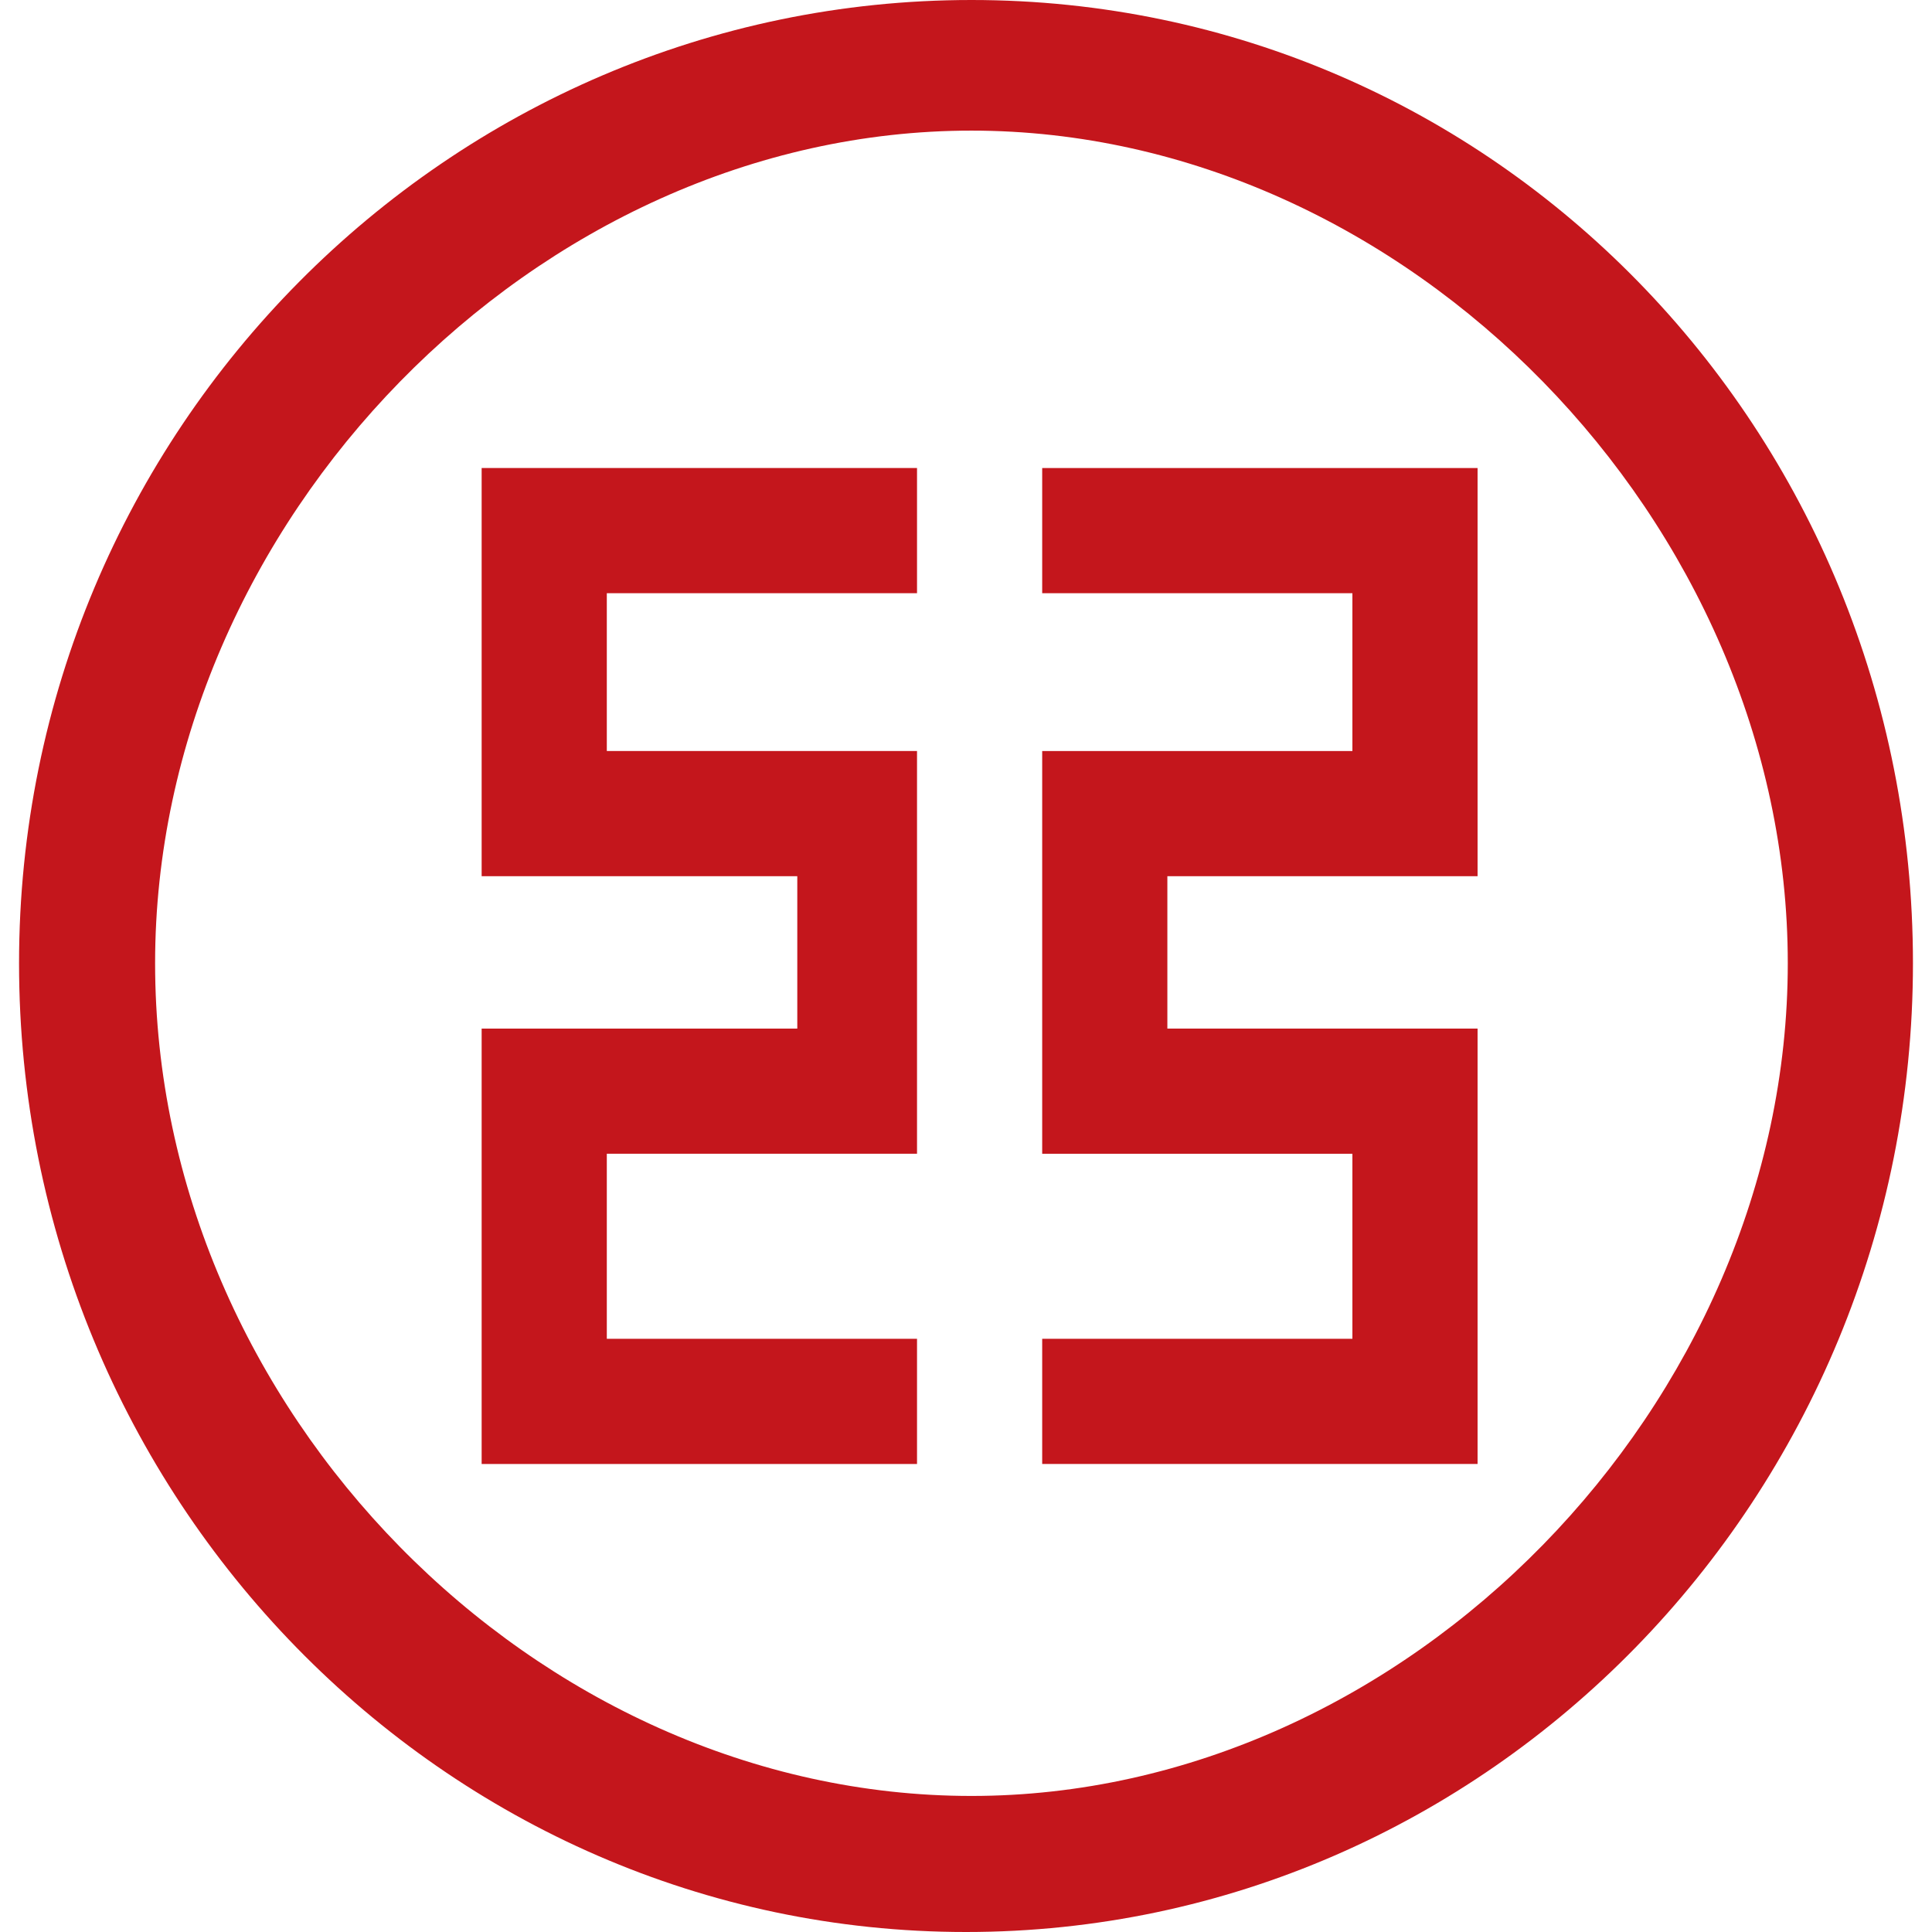
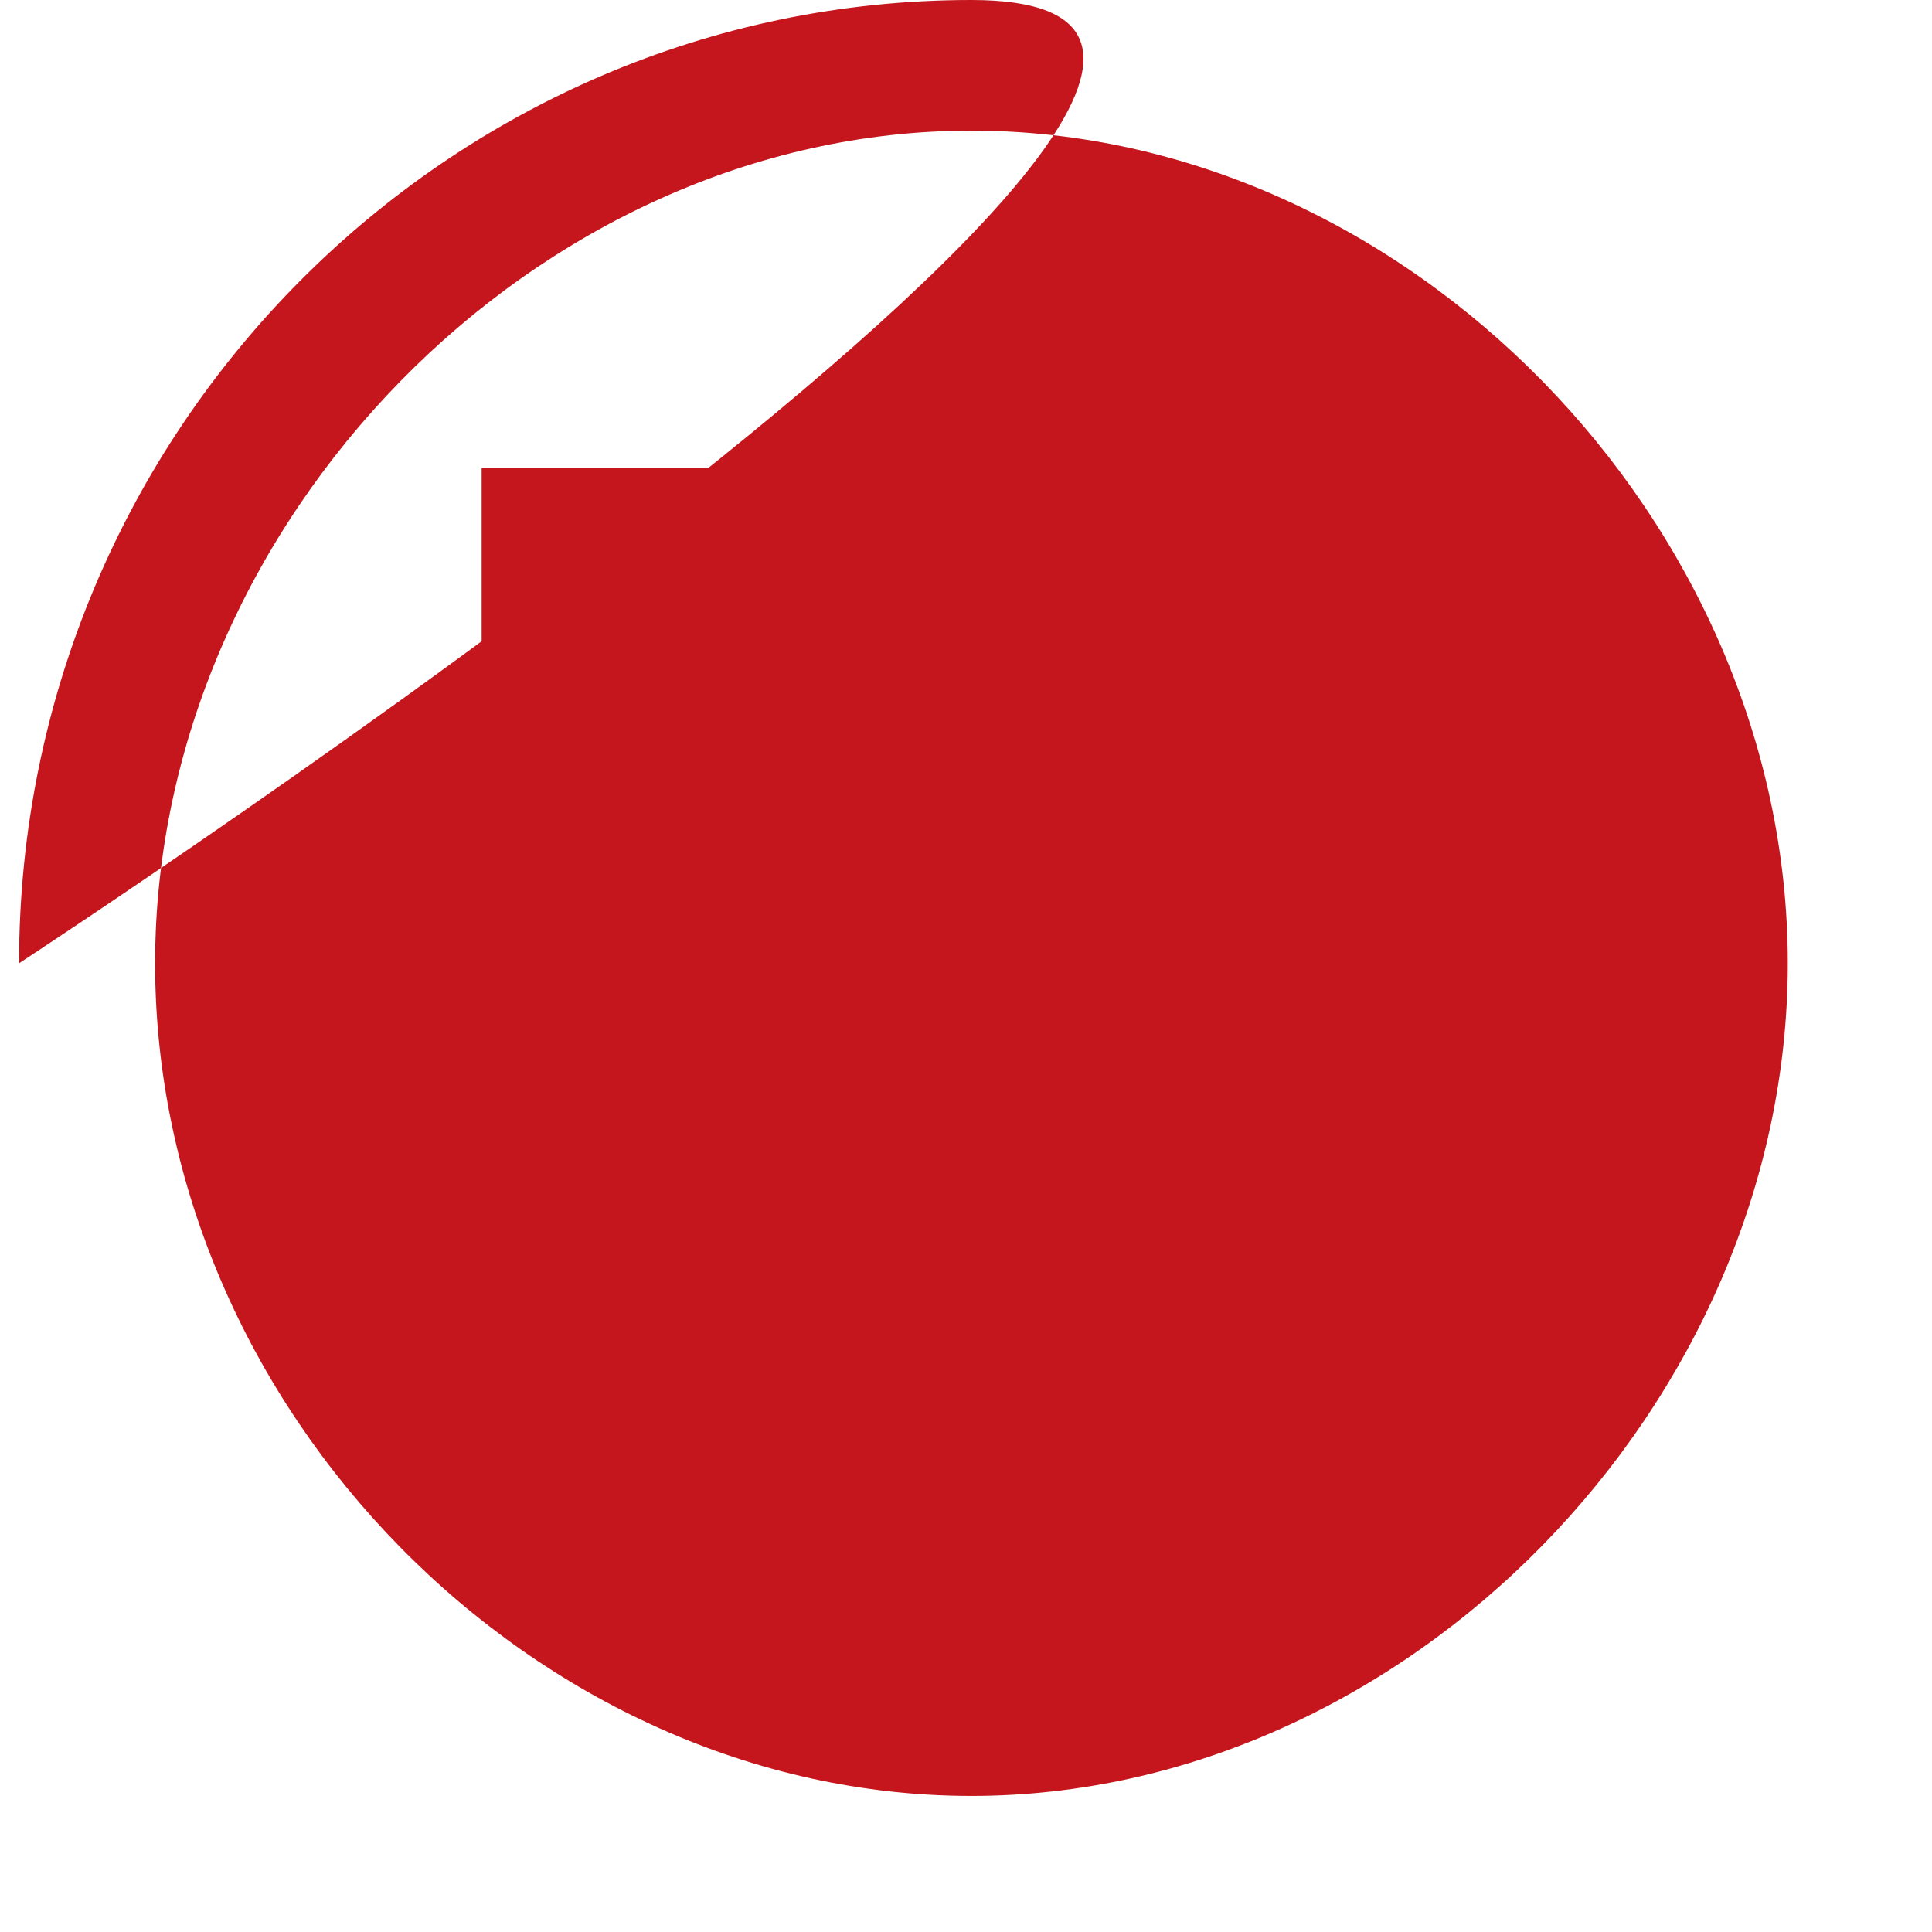
<svg xmlns="http://www.w3.org/2000/svg" version="1.1" id="Layer_1" x="0" y="0" xml:space="preserve" width="35.5" height="35.5">
  <style type="text/css" id="style4238">.st0{fill-rule:evenodd;clip-rule:evenodd;fill:#c4161c}</style>
  <g id="g4273" transform="translate(-66.35 -1.4)">
-     <path class="st0" d="M66.7 19.1c0 9.8 7.8 17.8 17.4 17.8 9.6 0 17.4-8 17.4-17.8S93.8 1.4 84.2 1.4c-9.6 0-17.5 7.9-17.5 17.7zm2.5 0c0-8.1 7-15.3 15-15.3s15 7.2 15 15.3c0 8.1-7 15.3-15 15.3s-15-7.1-15-15.3z" id="path4240" clip-rule="evenodd" fill="#c4161c" fill-rule="evenodd" />
-     <path class="st0" id="polygon4242" clip-rule="evenodd" fill="#c4161c" fill-rule="evenodd" d="M91.2 22.6h-5.7v-7.4h5.7v-2.9h-5.7V10h8v7.5h-5.7v2.8h5.7v8h-8V26h5.7z" />
+     <path class="st0" d="M66.7 19.1S93.8 1.4 84.2 1.4c-9.6 0-17.5 7.9-17.5 17.7zm2.5 0c0-8.1 7-15.3 15-15.3s15 7.2 15 15.3c0 8.1-7 15.3-15 15.3s-15-7.1-15-15.3z" id="path4240" clip-rule="evenodd" fill="#c4161c" fill-rule="evenodd" />
    <path class="st0" id="polygon4244" clip-rule="evenodd" fill="#c4161c" fill-rule="evenodd" d="M77.5 22.6h5.7v-7.4h-5.7v-2.9h5.7V10h-8v7.5H81v2.8h-5.8v8h8V26h-5.7z" />
  </g>
</svg>